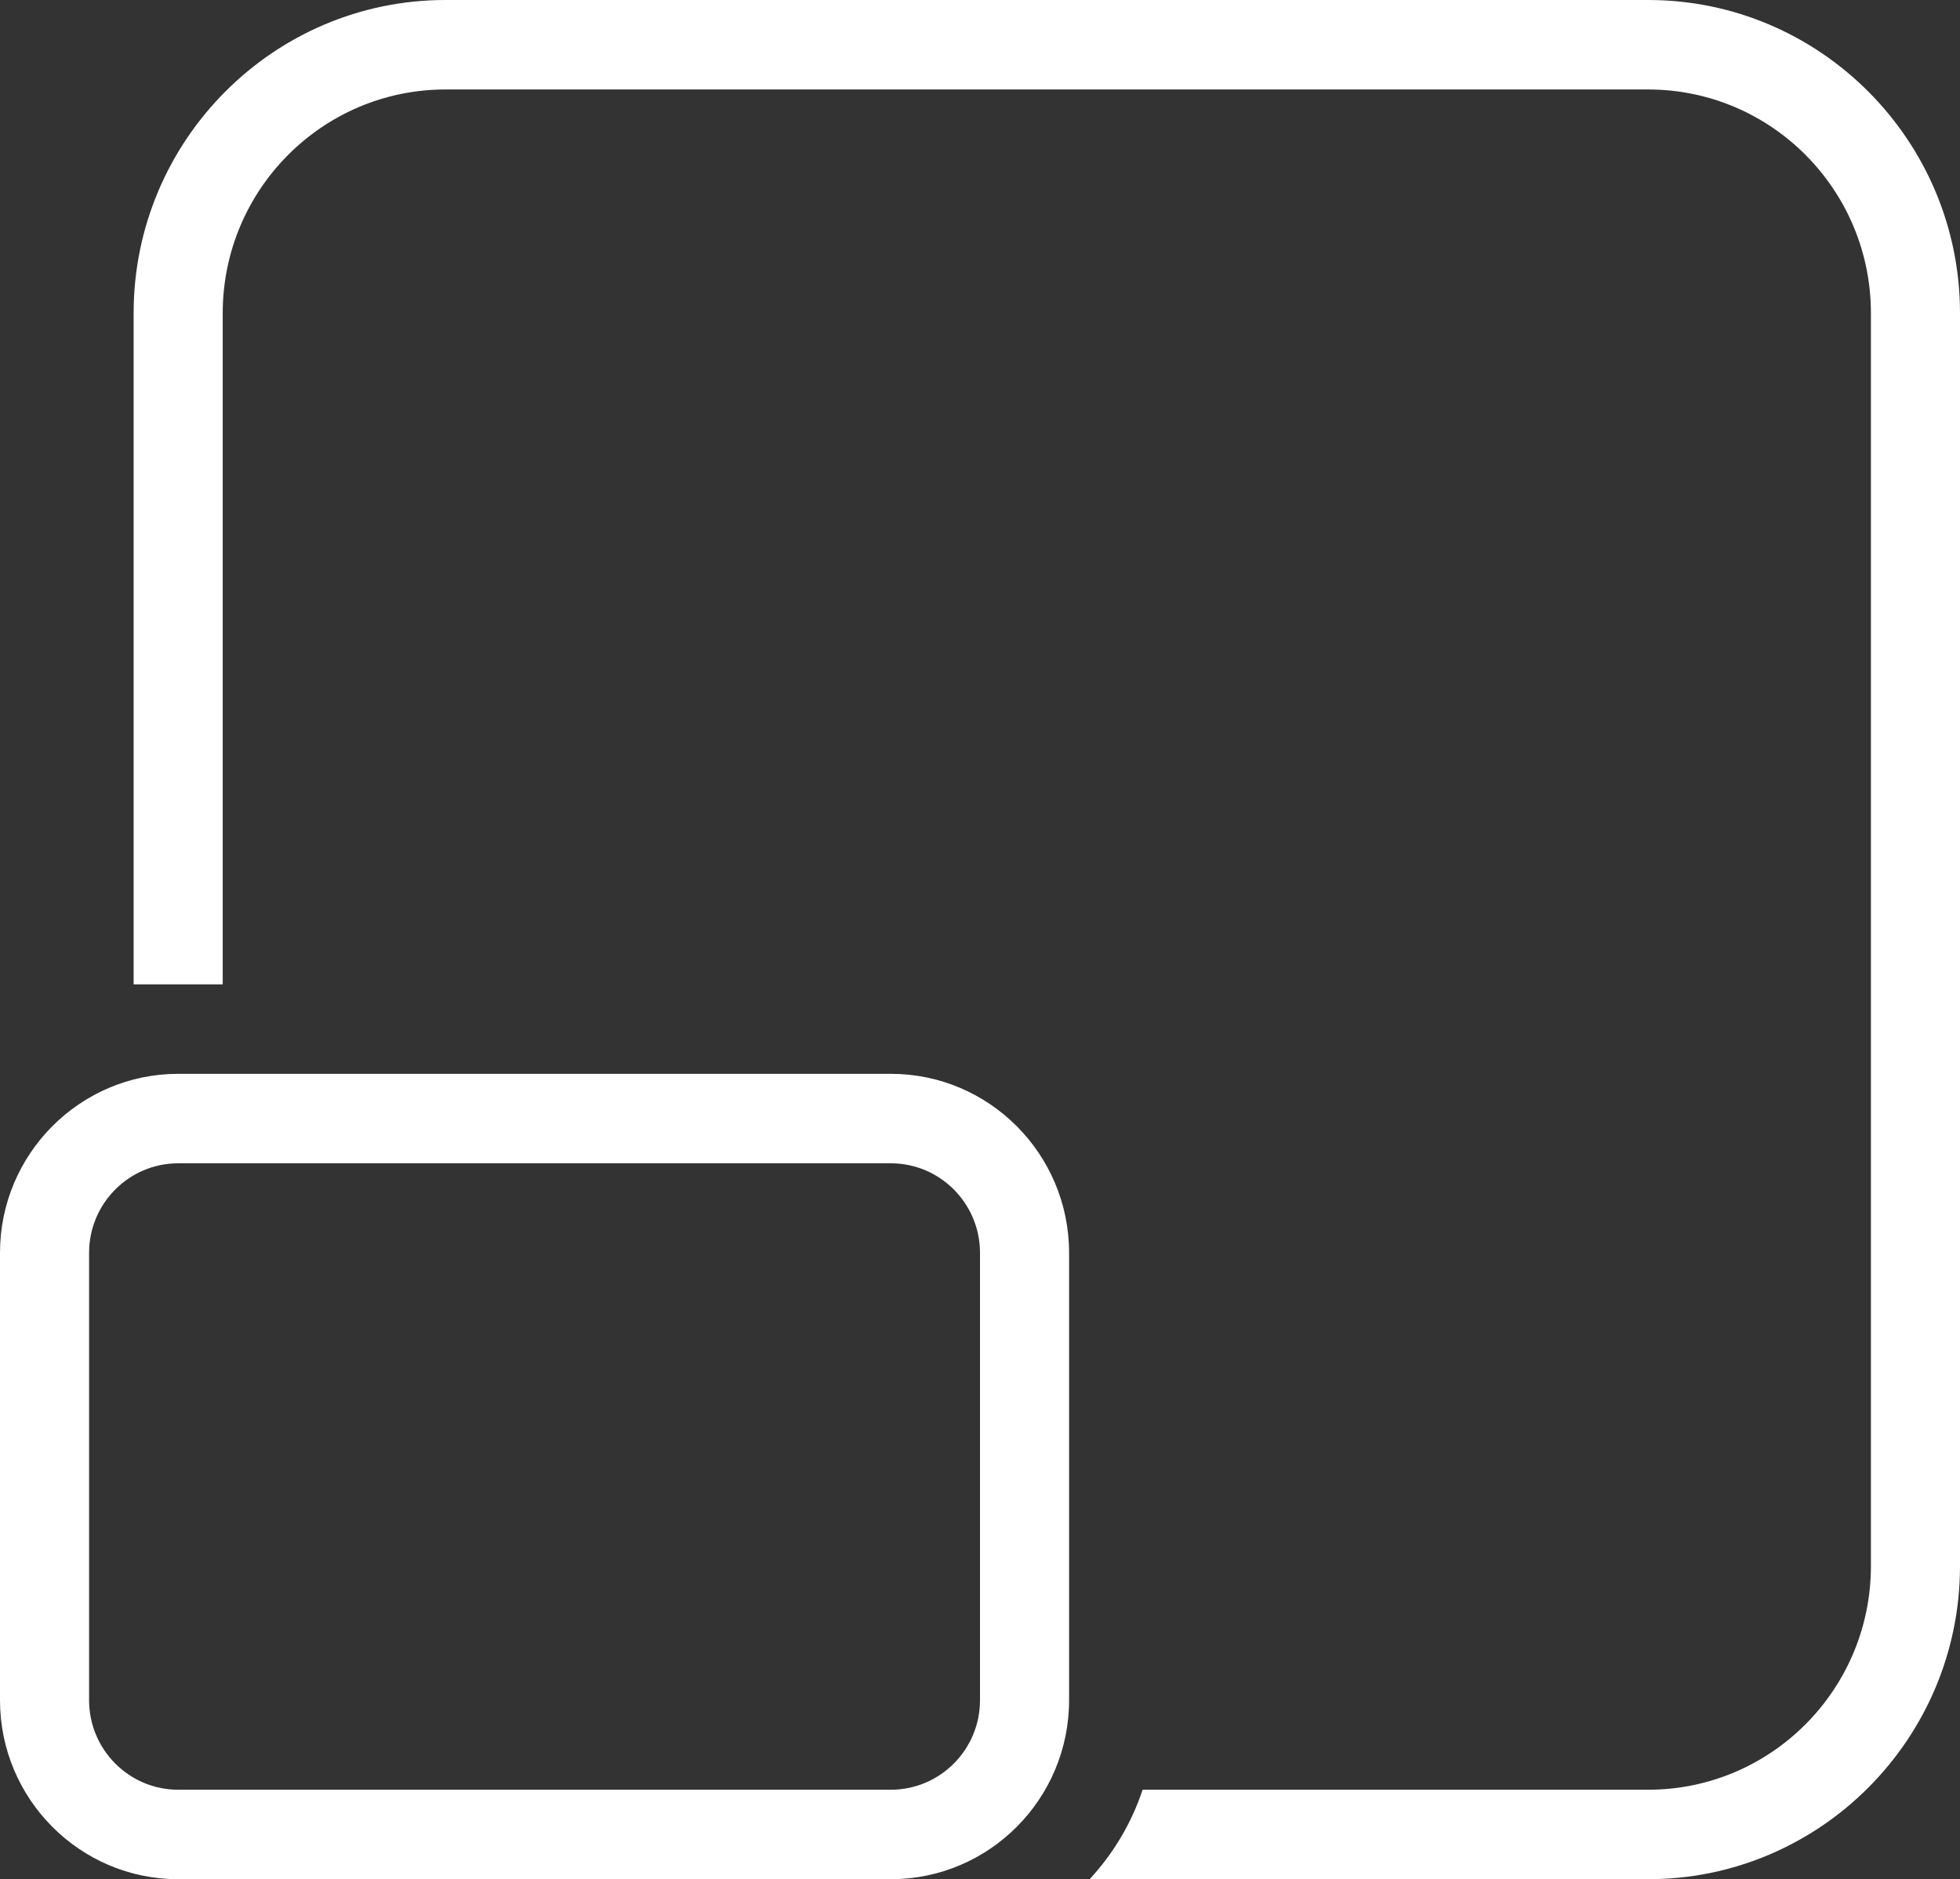
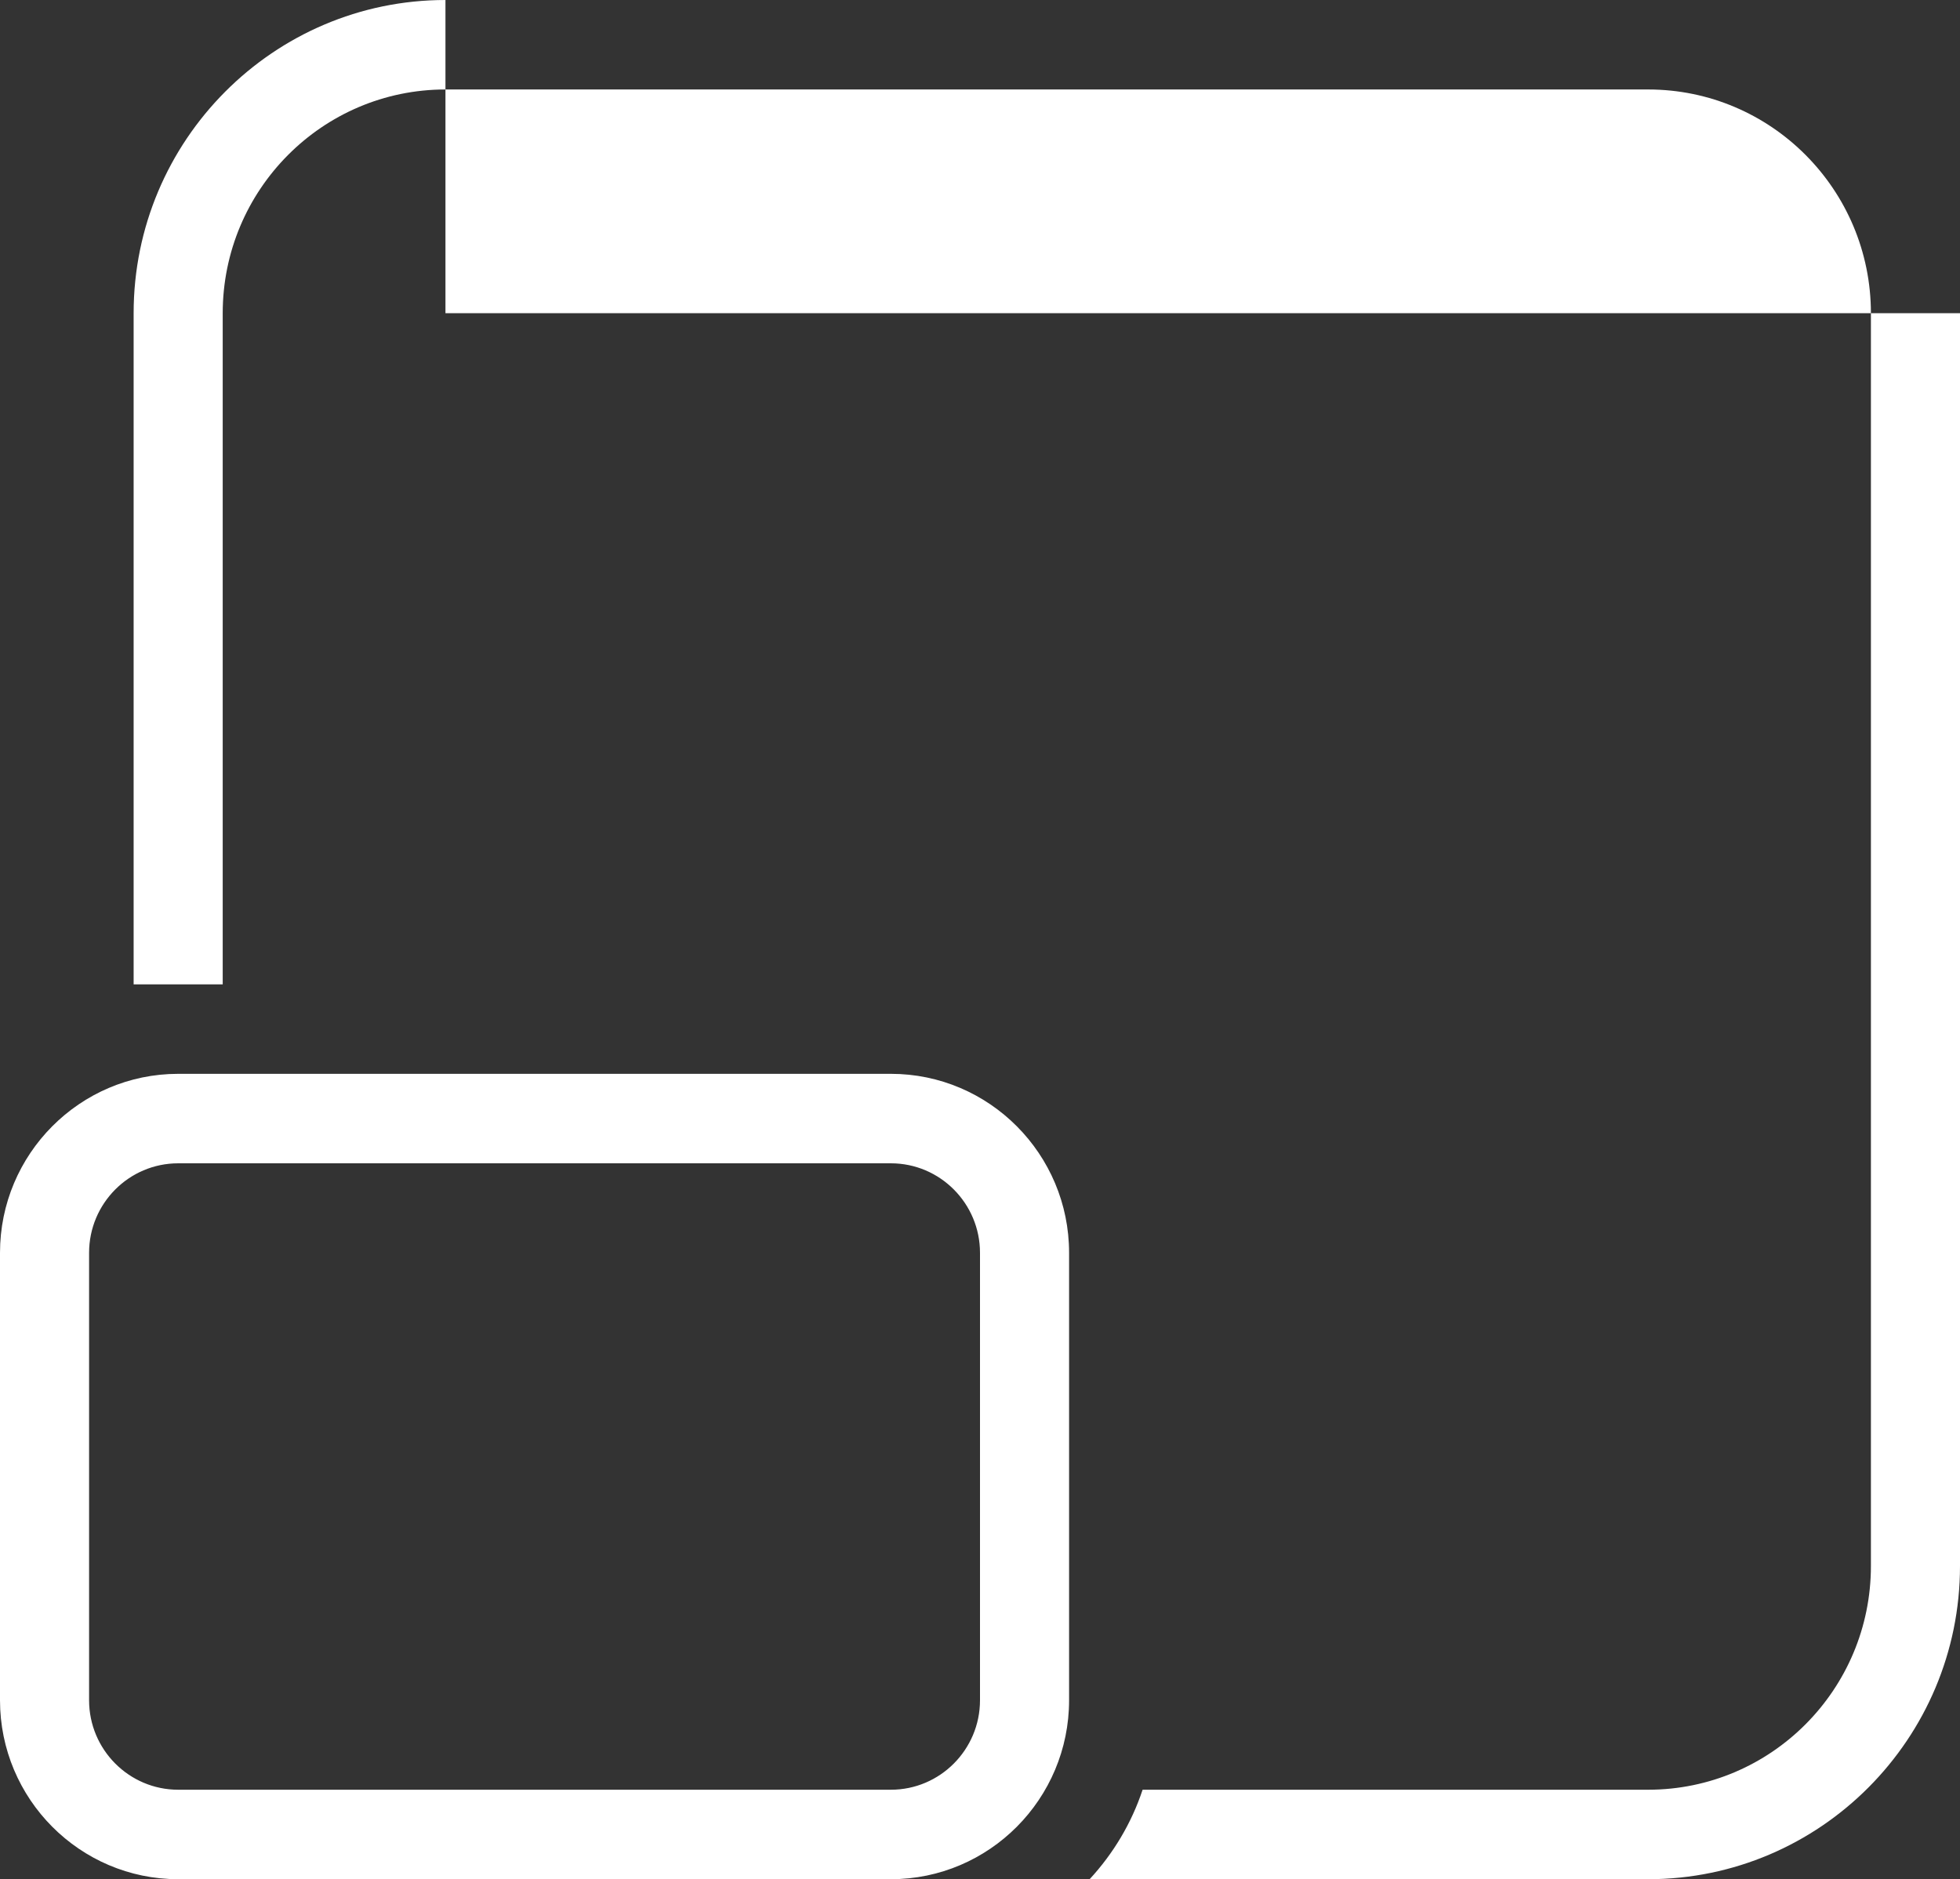
<svg xmlns="http://www.w3.org/2000/svg" width="73" height="70" viewBox="0 0 73 70" fill="none">
  <rect x="0" y="0" width="73" height="70" fill="#333333" stroke="none" />
-   <path d="M16.591 0C10.187 0 4.977 5.233 4.977 11.667V36.667H8.295V11.667C8.295 7.067 12.012 3.333 16.591 3.333H61.386C65.966 3.333 69.682 7.067 69.682 11.667V58.333C69.682 62.933 65.966 66.667 61.386 66.667H42.556C42.142 67.917 41.462 69.05 40.583 70H61.386C67.79 70 73 64.767 73 58.333V11.667C73 5.233 67.79 0 61.386 0H16.591ZM6.636 40C2.976 40 0 42.99 0 46.667V63.333C0 67.01 2.976 70 6.636 70H33.182C36.842 70 39.818 67.01 39.818 63.333V46.667C39.818 42.99 36.842 40 33.182 40H6.636ZM6.636 43.333H33.182C35.012 43.333 36.5 44.828 36.5 46.667V63.333C36.5 65.172 35.012 66.667 33.182 66.667H6.636C4.806 66.667 3.318 65.172 3.318 63.333V46.667C3.318 44.828 4.806 43.333 6.636 43.333Z" fill="white" />
+   <path d="M16.591 0C10.187 0 4.977 5.233 4.977 11.667V36.667H8.295V11.667C8.295 7.067 12.012 3.333 16.591 3.333H61.386C65.966 3.333 69.682 7.067 69.682 11.667V58.333C69.682 62.933 65.966 66.667 61.386 66.667H42.556C42.142 67.917 41.462 69.05 40.583 70H61.386C67.79 70 73 64.767 73 58.333V11.667H16.591ZM6.636 40C2.976 40 0 42.99 0 46.667V63.333C0 67.01 2.976 70 6.636 70H33.182C36.842 70 39.818 67.01 39.818 63.333V46.667C39.818 42.99 36.842 40 33.182 40H6.636ZM6.636 43.333H33.182C35.012 43.333 36.5 44.828 36.5 46.667V63.333C36.5 65.172 35.012 66.667 33.182 66.667H6.636C4.806 66.667 3.318 65.172 3.318 63.333V46.667C3.318 44.828 4.806 43.333 6.636 43.333Z" fill="white" />
</svg>